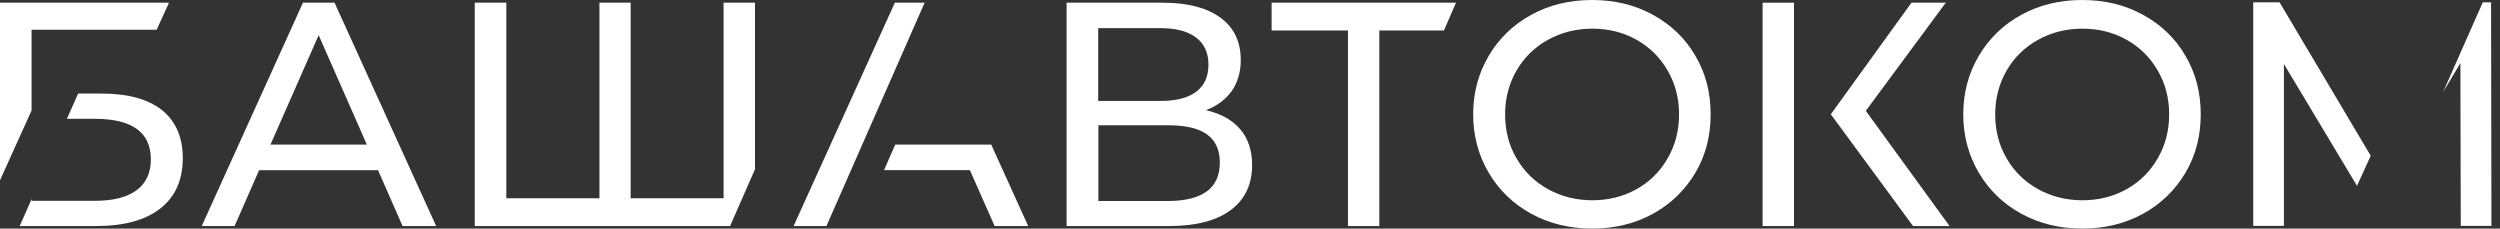
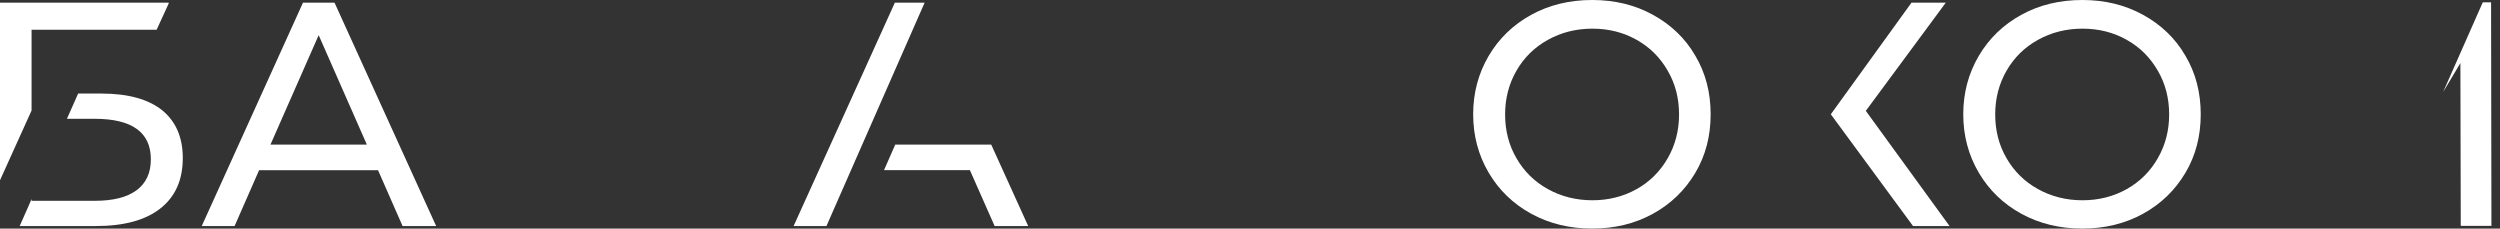
<svg xmlns="http://www.w3.org/2000/svg" width="175" height="16" viewBox="0 0 175 16" fill="none">
  <rect x="0" y="0" width="175" height="16" fill="#333333" stroke="none" />
  <path d="M26.462 11.912H18.138L16.421 15.823H14.122L21.208 0.189H23.418L30.53 15.823H28.18L26.462 11.912ZM25.679 10.12L22.307 2.461L18.934 10.12H25.679Z" fill="white" />
-   <path d="M86.828 9.06C87.371 9.704 87.648 10.537 87.648 11.546C87.648 12.896 87.156 13.956 86.158 14.7C85.16 15.445 83.72 15.823 81.826 15.823H74.663V0.189H81.396C83.114 0.189 84.453 0.53 85.413 1.224C86.373 1.918 86.853 2.915 86.853 4.202C86.853 5.047 86.638 5.779 86.221 6.372C85.792 6.965 85.198 7.42 84.415 7.71C85.489 7.962 86.284 8.417 86.828 9.06ZM76.887 7.066H81.244C82.331 7.066 83.164 6.852 83.733 6.423C84.301 5.994 84.592 5.363 84.592 4.53C84.592 3.697 84.301 3.054 83.72 2.625C83.139 2.183 82.305 1.969 81.232 1.969H76.874V7.066H76.887ZM85.388 11.382C85.388 10.486 85.084 9.83 84.478 9.401C83.872 8.972 82.975 8.77 81.788 8.77H76.887V14.07H81.788C84.188 14.057 85.388 13.161 85.388 11.382Z" fill="white" />
  <path d="M107.189 14.965C105.926 14.271 104.928 13.312 104.208 12.088C103.488 10.864 103.122 9.502 103.122 8C103.122 6.498 103.488 5.136 104.208 3.912C104.928 2.688 105.926 1.729 107.189 1.035C108.452 0.341 109.879 0 111.458 0C113.025 0 114.439 0.341 115.703 1.035C116.966 1.729 117.964 2.675 118.671 3.899C119.391 5.11 119.745 6.473 119.745 8C119.745 9.527 119.391 10.89 118.671 12.101C117.951 13.312 116.966 14.271 115.703 14.965C114.439 15.659 113.025 16 111.458 16C109.879 16 108.465 15.659 107.189 14.965ZM114.566 13.237C115.488 12.719 116.208 12 116.738 11.079C117.269 10.158 117.534 9.136 117.534 8.013C117.534 6.877 117.269 5.855 116.738 4.946C116.208 4.025 115.488 3.306 114.566 2.789C113.644 2.271 112.62 2.006 111.471 2.006C110.322 2.006 109.286 2.271 108.351 2.789C107.416 3.306 106.684 4.025 106.153 4.946C105.623 5.867 105.357 6.89 105.357 8.013C105.357 9.148 105.623 10.17 106.153 11.079C106.684 12 107.416 12.719 108.351 13.237C109.286 13.754 110.322 14.019 111.471 14.019C112.608 14.019 113.644 13.754 114.566 13.237Z" fill="white" />
  <path d="M141.496 14.965C140.232 14.271 139.235 13.312 138.515 12.088C137.795 10.864 137.428 9.502 137.428 8C137.428 6.498 137.795 5.136 138.515 3.912C139.235 2.688 140.232 1.729 141.496 1.035C142.759 0.341 144.186 0 145.765 0C147.331 0 148.746 0.341 150.009 1.035C151.272 1.729 152.27 2.675 152.977 3.899C153.697 5.11 154.051 6.473 154.051 8C154.051 9.527 153.697 10.89 152.977 12.101C152.257 13.312 151.272 14.271 150.009 14.965C148.746 15.659 147.331 16 145.765 16C144.186 16 142.771 15.659 141.496 14.965ZM148.872 13.237C149.794 12.719 150.514 12 151.045 11.079C151.575 10.158 151.841 9.136 151.841 8.013C151.841 6.877 151.575 5.855 151.045 4.946C150.514 4.025 149.794 3.306 148.872 2.789C147.95 2.271 146.927 2.006 145.778 2.006C144.628 2.006 143.592 2.271 142.658 2.789C141.723 3.306 140.99 4.025 140.46 4.946C139.929 5.867 139.664 6.89 139.664 8.013C139.664 9.148 139.929 10.17 140.46 11.079C140.99 12 141.723 12.719 142.658 13.237C143.592 13.754 144.628 14.019 145.778 14.019C146.914 14.019 147.95 13.754 148.872 13.237Z" fill="white" />
-   <path d="M52.849 11.849V0.189H50.651V13.88H44.146V0.189H41.961V13.88H35.443V0.189H33.233V15.823H51.106L52.849 11.849Z" fill="white" />
-   <path d="M101.909 0.215V0.189H89.013V2.133H94.356V15.823H96.553V2.133H101.075L101.909 0.215Z" fill="white" />
  <path d="M2.21 7.735V2.082H10.964L11.81 0.24V0.189H0V12.618L2.21 7.735Z" fill="white" />
  <path d="M11.343 7.71C10.37 6.94 8.956 6.549 7.099 6.549H5.469L4.686 8.315H6.619C9.246 8.315 10.56 9.262 10.56 11.155C10.56 12.114 10.219 12.833 9.549 13.325C8.88 13.817 7.907 14.057 6.619 14.057H2.21V13.931L1.92 14.599L1.377 15.823H6.707C8.665 15.823 10.168 15.419 11.216 14.599C12.265 13.779 12.795 12.606 12.795 11.066C12.795 9.602 12.303 8.492 11.343 7.71Z" fill="white" />
  <path d="M64.723 0.189H62.639L55.552 15.823H57.851L64.723 0.189Z" fill="white" />
  <path d="M69.384 10.12H62.664L62.651 10.158L61.881 11.911H67.893L69.624 15.823H71.973L69.384 10.12Z" fill="white" />
  <path d="M174.375 0.164H173.794L171.015 6.448L172.228 4.416L172.253 15.811H174.4L174.375 0.164Z" fill="white" />
-   <path d="M165.95 10.902L159.571 0.164H157.727V15.811H159.874V4.48L164.99 13.009L165.95 10.902Z" fill="white" />
  <path d="M133.803 0.189L128.157 8L133.904 15.811L133.917 15.823H136.468L130.607 7.76L136.203 0.189H133.803Z" fill="white" />
-   <path d="M125.58 6.978V0.189H123.382V15.823H125.58V8.947V6.978Z" fill="white" />
</svg>